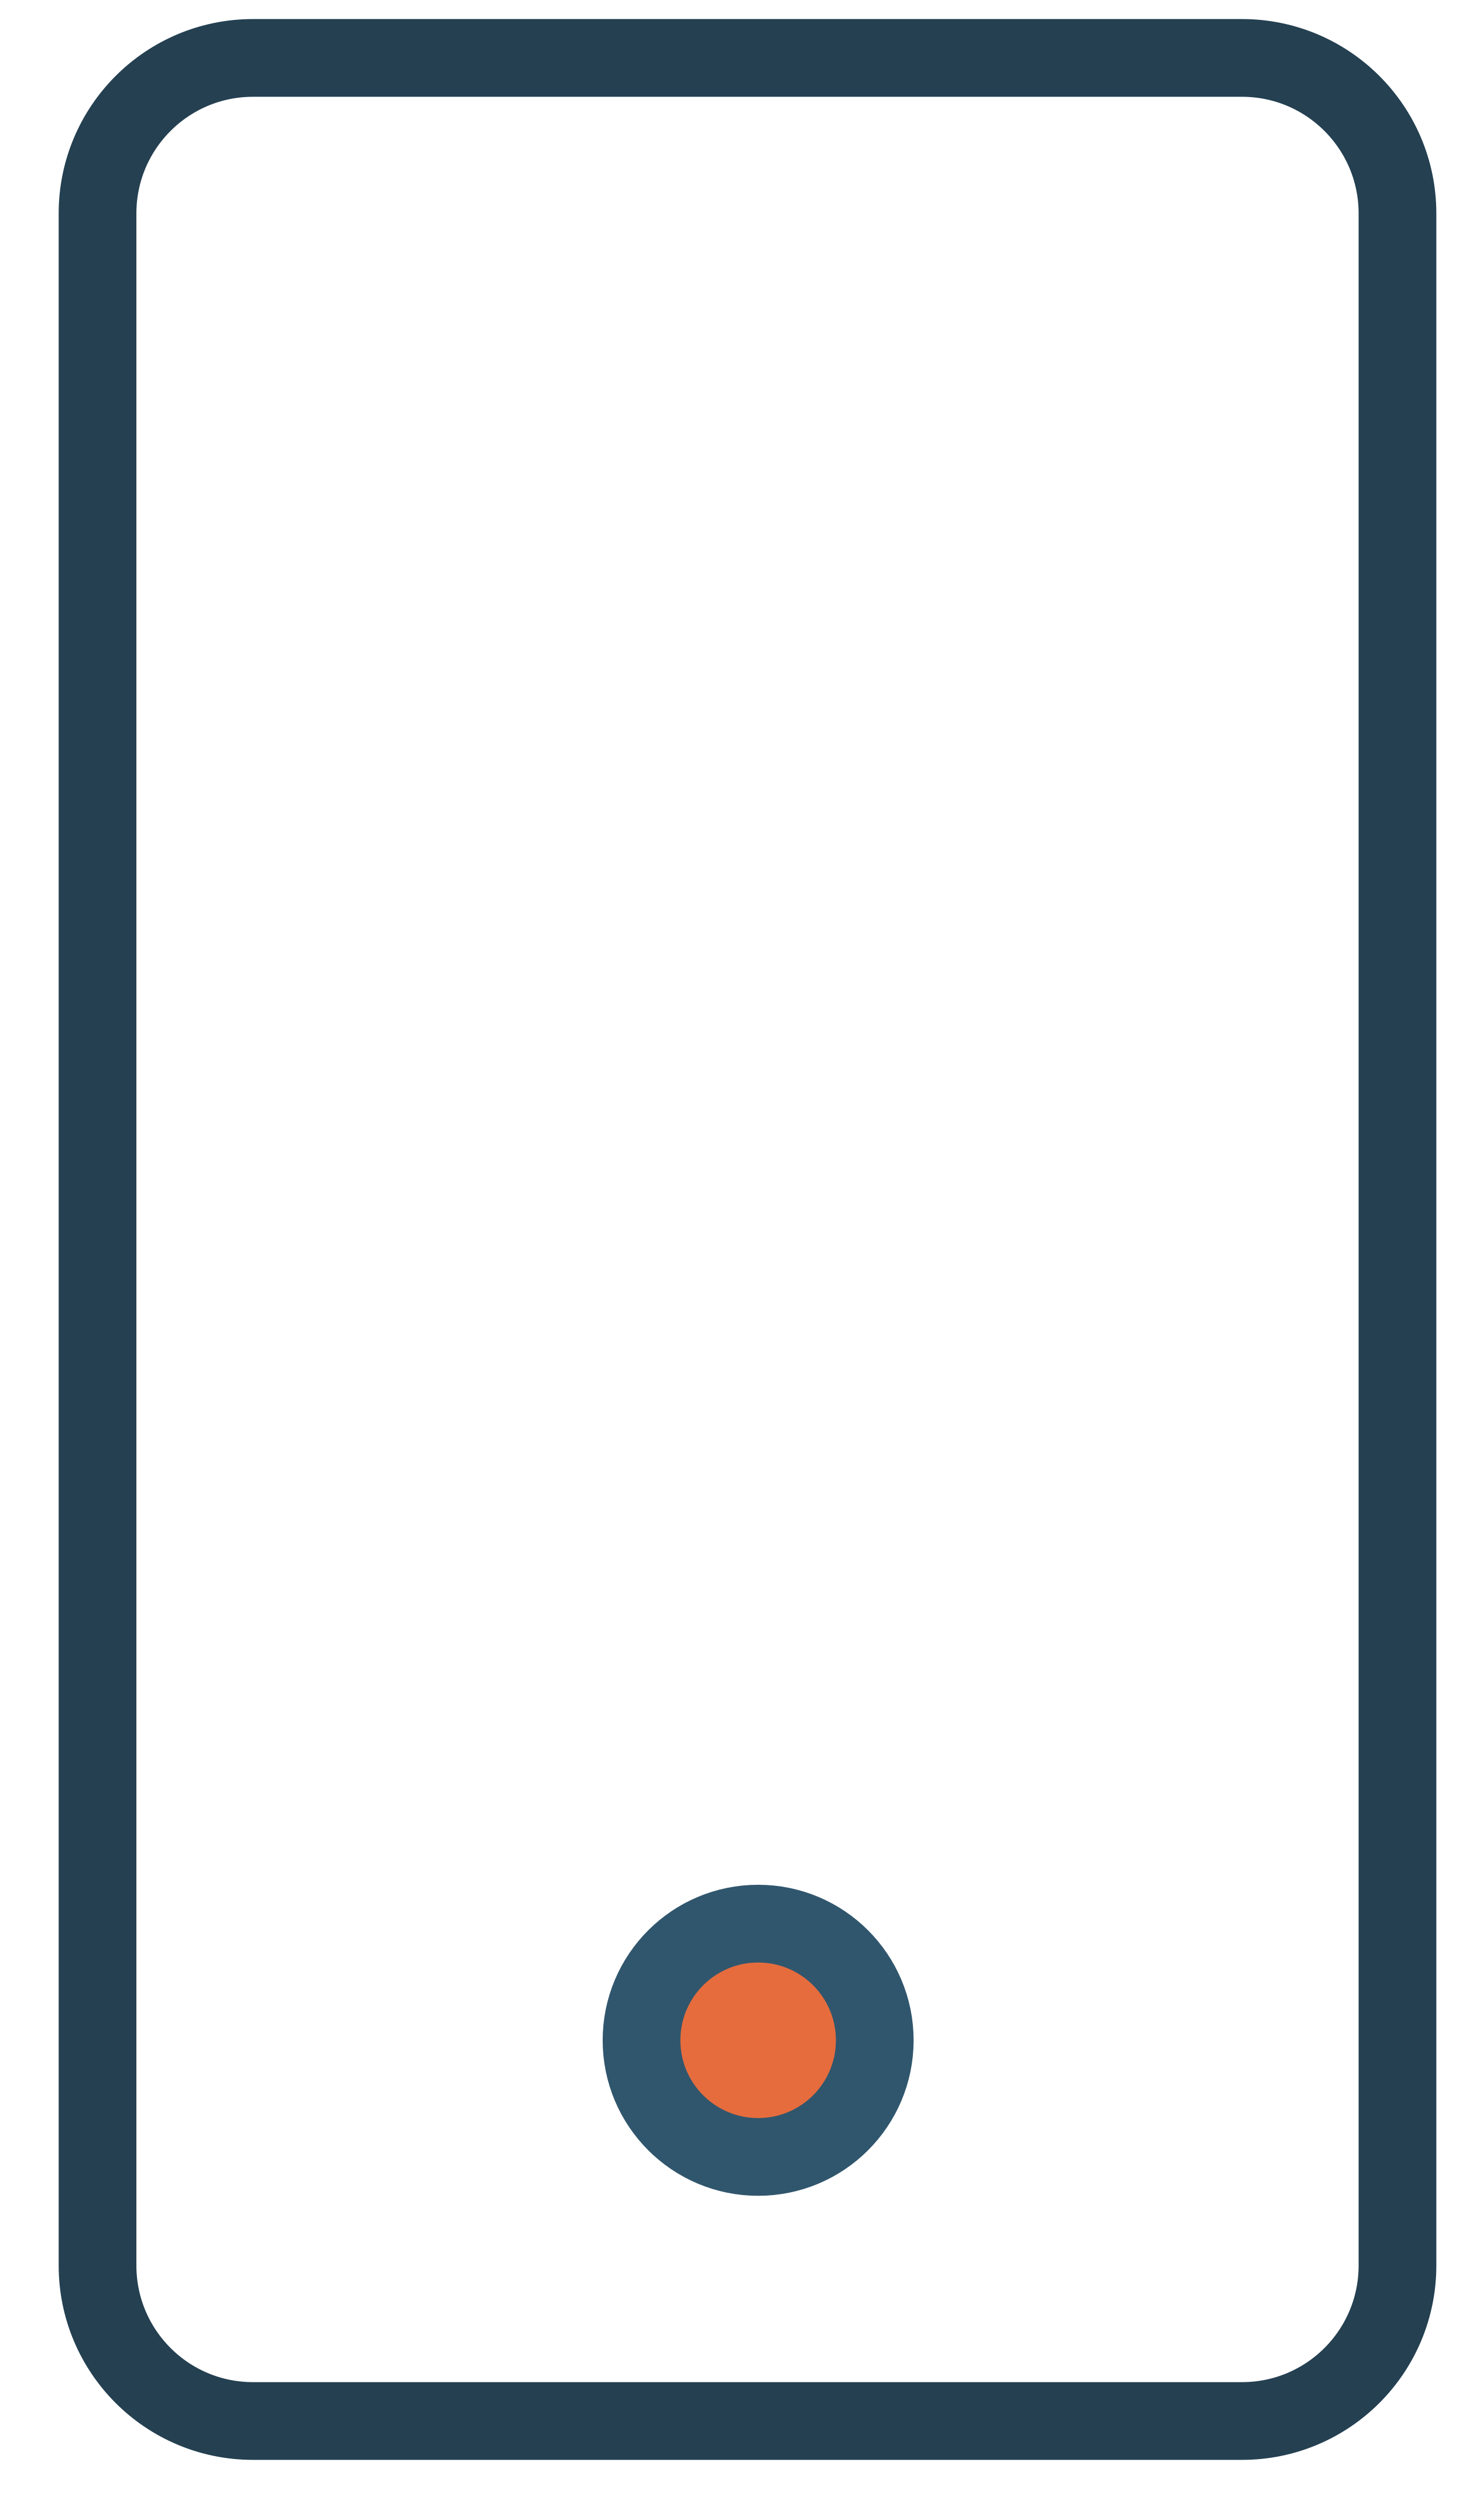
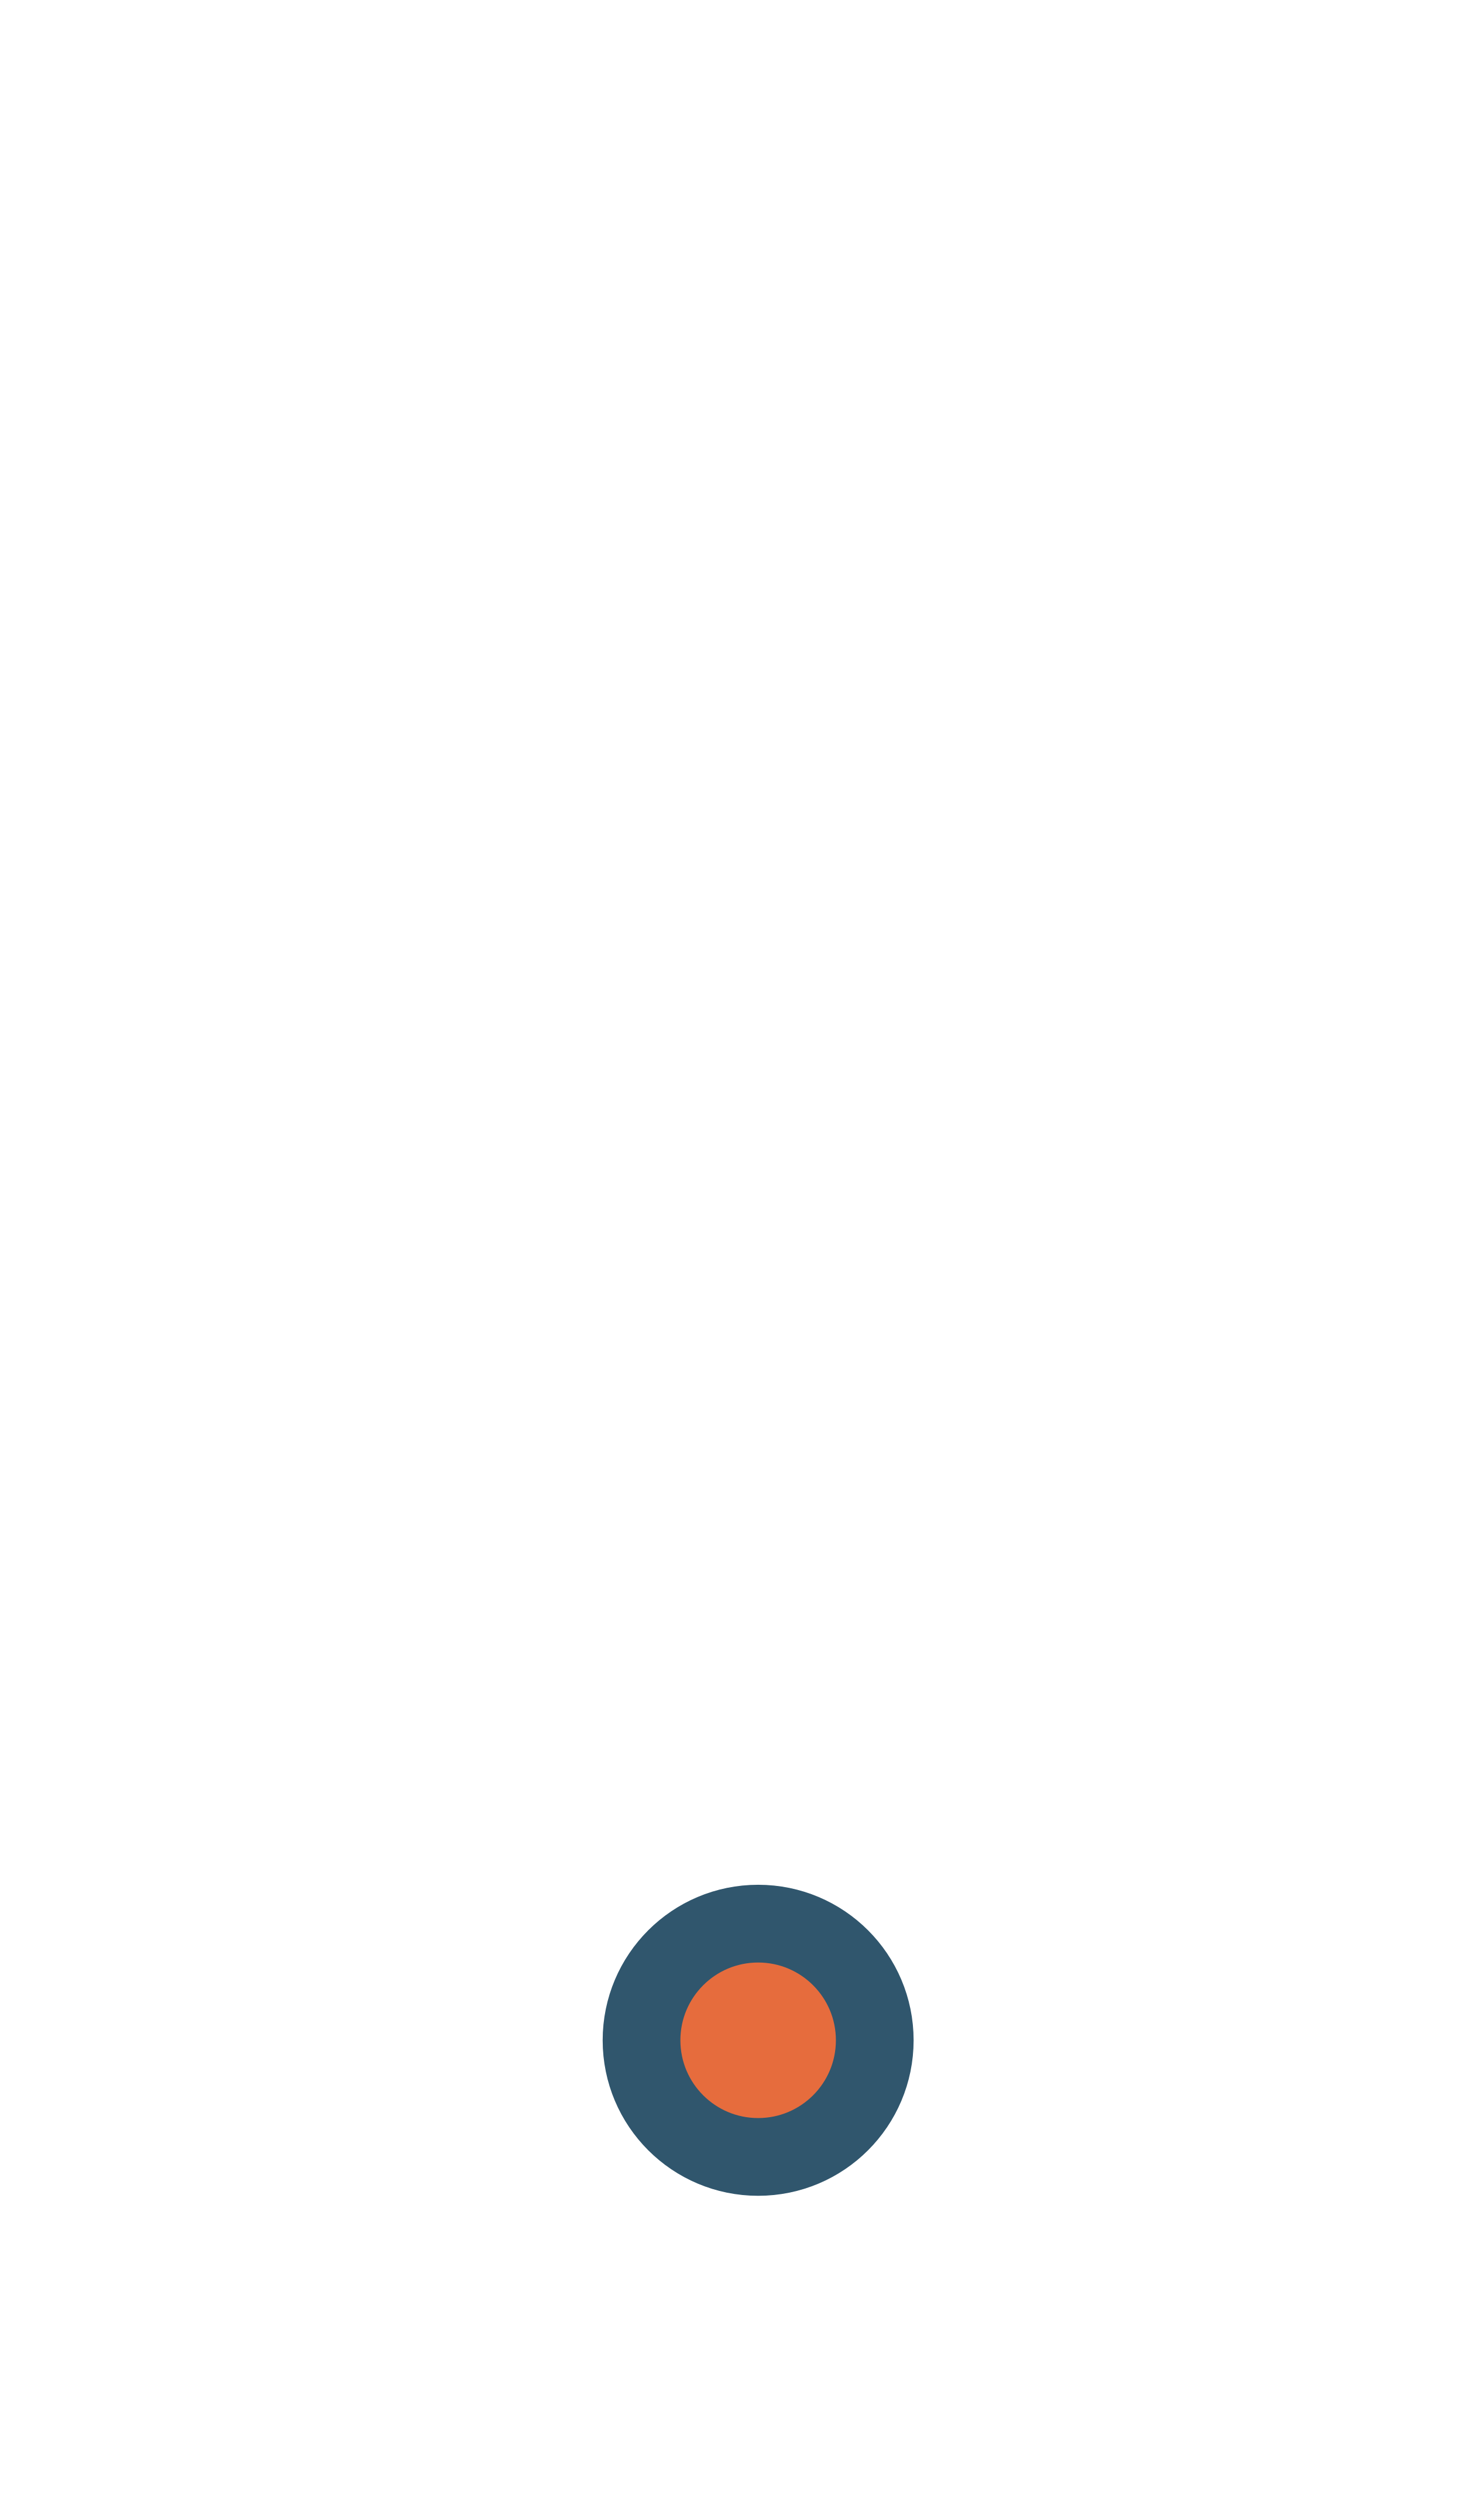
<svg xmlns="http://www.w3.org/2000/svg" width="24" height="41" viewBox="0 0 24 41" fill="none">
-   <path d="M22.925 3.5L22.925 37.156C22.925 38.565 21.783 39.706 20.375 39.706L4.15 39.706C2.742 39.706 1.6 38.565 1.6 37.156L1.6 9.875L1.6 3.5C1.6 2.092 2.742 0.95 4.15 0.95L20.375 0.95C21.783 0.95 22.925 2.092 22.925 3.5Z" stroke="#244051" stroke-width="1.275" stroke-linecap="round" />
  <circle cx="2.55" cy="2.55" r="1.913" transform="matrix(1.19249e-08 -1 -1 -1.19249e-08 14.987 36.012)" fill="#E66C3D" stroke="#30566D" stroke-width="1.275" />
</svg>